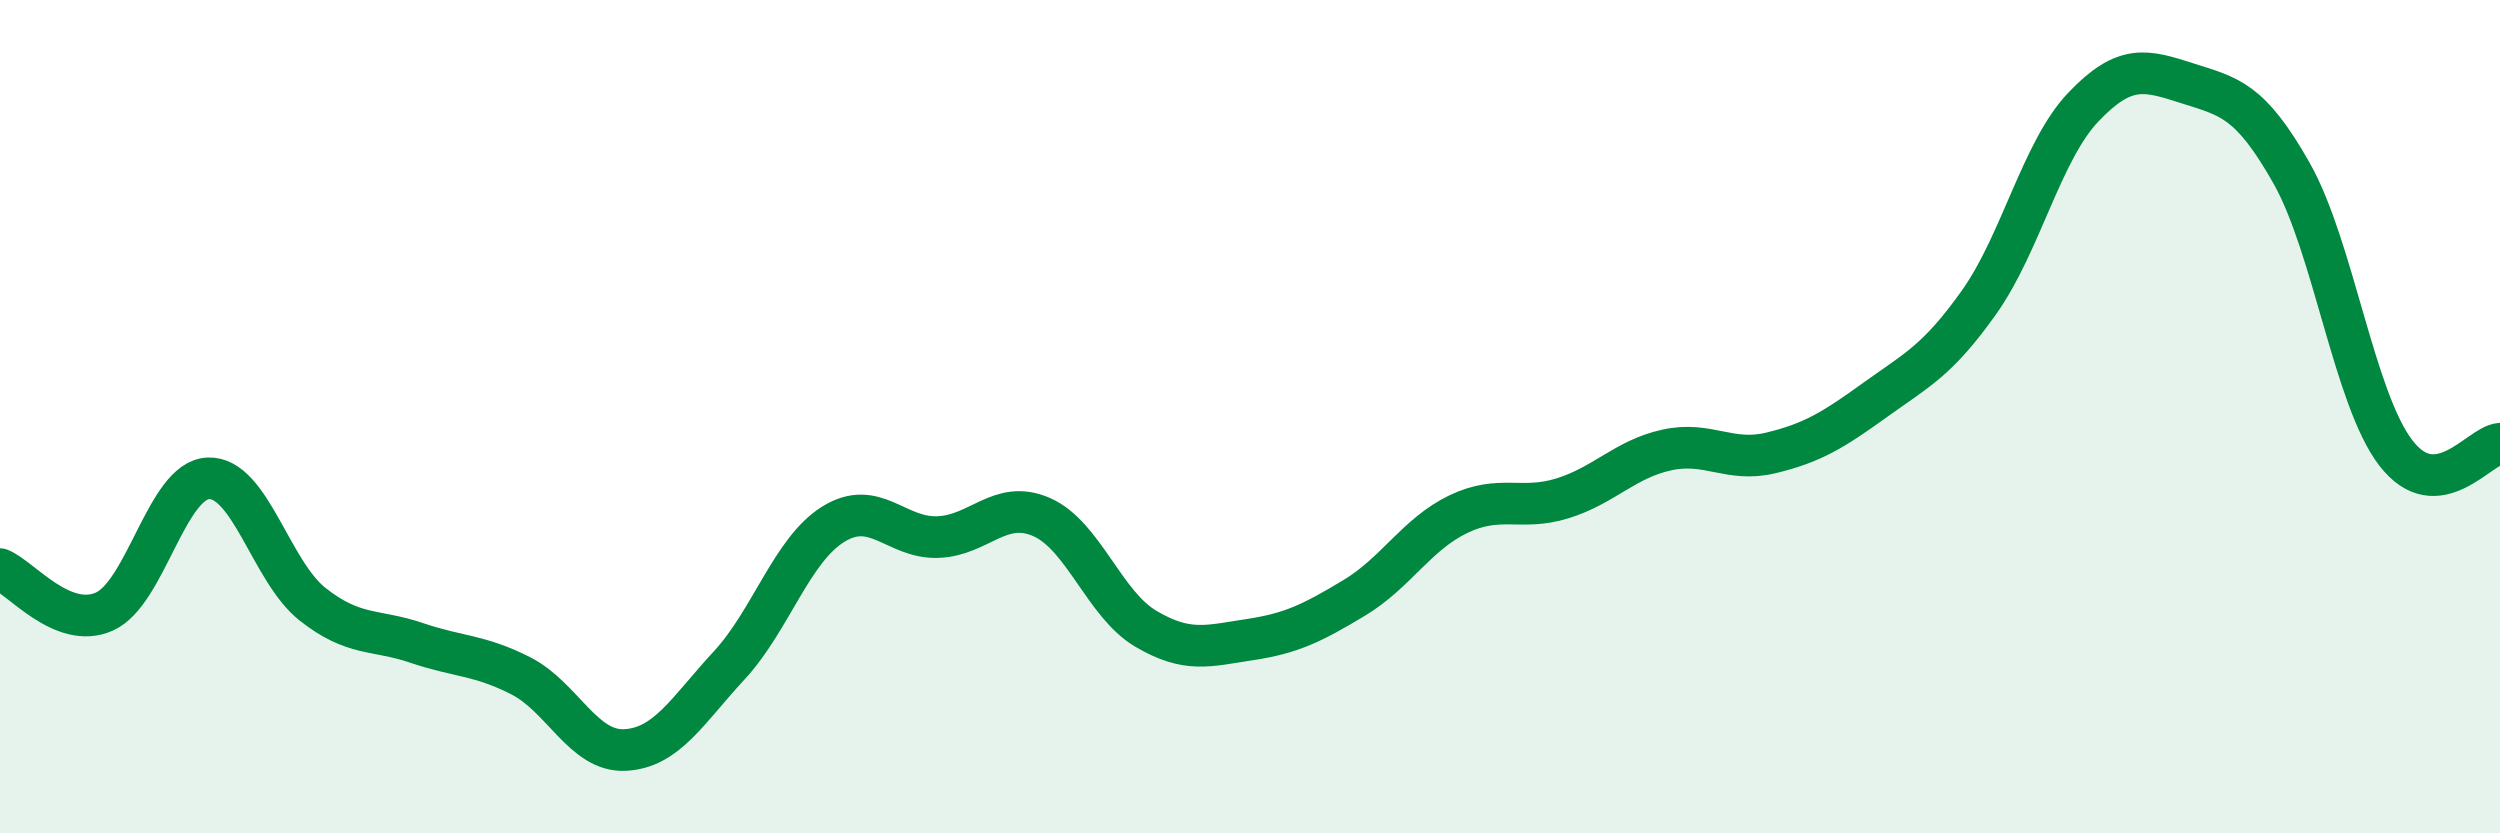
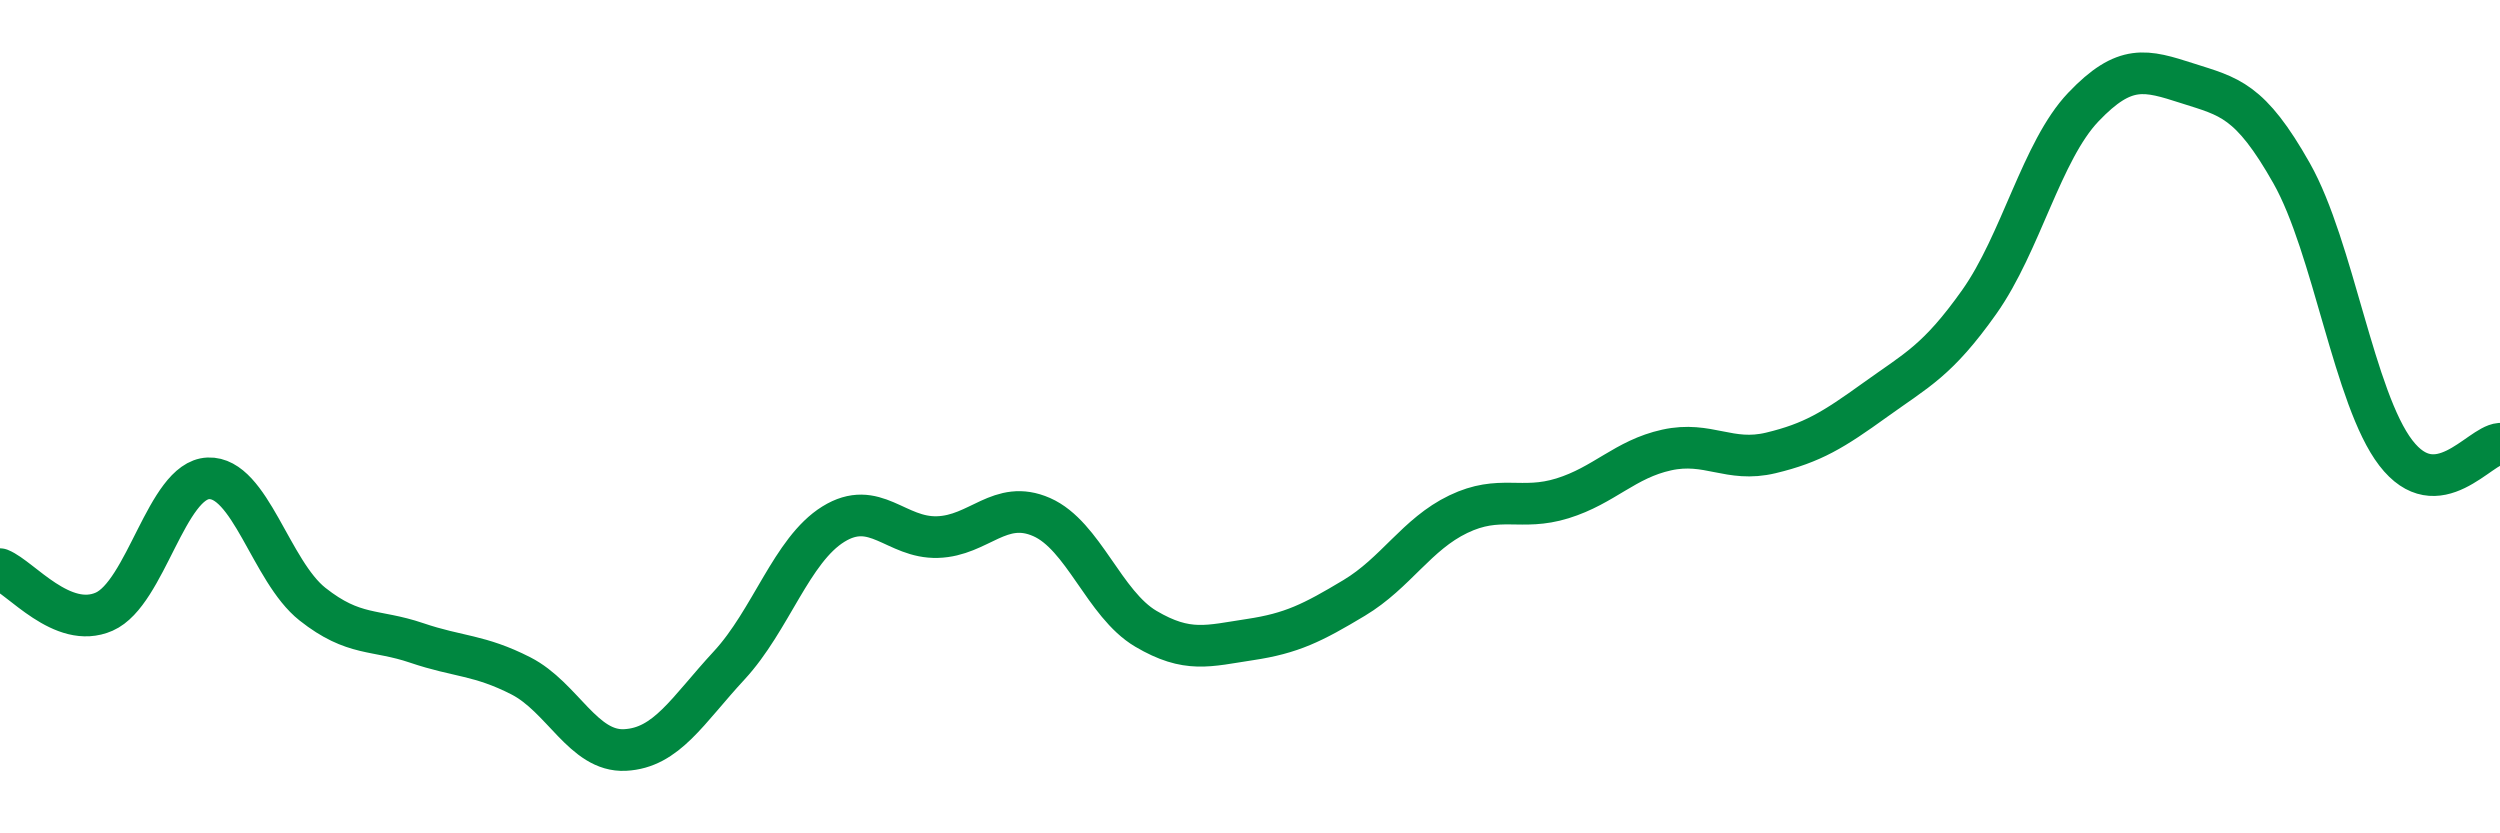
<svg xmlns="http://www.w3.org/2000/svg" width="60" height="20" viewBox="0 0 60 20">
-   <path d="M 0,13.66 C 0.5,13.86 1.5,15.12 2.5,14.68 C 3.5,14.24 4,11.52 5,11.48 C 6,11.44 6.5,13.71 7.5,14.5 C 8.5,15.29 9,15.09 10,15.43 C 11,15.77 11.5,15.71 12.5,16.22 C 13.5,16.73 14,18.05 15,18 C 16,17.95 16.5,17.05 17.5,15.97 C 18.5,14.89 19,13.2 20,12.58 C 21,11.96 21.5,12.92 22.5,12.89 C 23.5,12.86 24,11.97 25,12.41 C 26,12.85 26.5,14.5 27.5,15.09 C 28.5,15.68 29,15.5 30,15.35 C 31,15.2 31.5,14.95 32.5,14.35 C 33.5,13.75 34,12.82 35,12.34 C 36,11.86 36.5,12.27 37.5,11.96 C 38.5,11.65 39,11.02 40,10.8 C 41,10.58 41.5,11.11 42.5,10.87 C 43.5,10.63 44,10.32 45,9.6 C 46,8.88 46.5,8.66 47.5,7.25 C 48.5,5.84 49,3.62 50,2.57 C 51,1.52 51.5,1.68 52.5,2 C 53.5,2.32 54,2.39 55,4.16 C 56,5.93 56.5,9.57 57.5,10.87 C 58.5,12.17 59.5,10.69 60,10.65L60 20L0 20Z" fill="#008740" opacity="0.1" stroke-linecap="round" stroke-linejoin="round" />
  <path d="M 0,13.66 C 0.5,13.86 1.5,15.12 2.5,14.68 C 3.5,14.24 4,11.52 5,11.48 C 6,11.44 6.5,13.71 7.5,14.5 C 8.5,15.29 9,15.09 10,15.43 C 11,15.77 11.5,15.71 12.5,16.22 C 13.5,16.73 14,18.05 15,18 C 16,17.95 16.5,17.05 17.5,15.97 C 18.5,14.89 19,13.2 20,12.58 C 21,11.96 21.5,12.92 22.5,12.89 C 23.5,12.86 24,11.97 25,12.41 C 26,12.85 26.5,14.5 27.5,15.09 C 28.5,15.68 29,15.5 30,15.35 C 31,15.2 31.5,14.95 32.5,14.35 C 33.5,13.75 34,12.82 35,12.34 C 36,11.86 36.5,12.27 37.5,11.96 C 38.5,11.65 39,11.02 40,10.8 C 41,10.58 41.5,11.11 42.5,10.87 C 43.5,10.63 44,10.32 45,9.6 C 46,8.88 46.5,8.66 47.5,7.25 C 48.5,5.84 49,3.62 50,2.57 C 51,1.52 51.5,1.68 52.5,2 C 53.5,2.32 54,2.39 55,4.16 C 56,5.93 56.5,9.57 57.5,10.87 C 58.5,12.17 59.5,10.69 60,10.65" stroke="#008740" stroke-width="1" fill="none" stroke-linecap="round" stroke-linejoin="round" />
</svg>